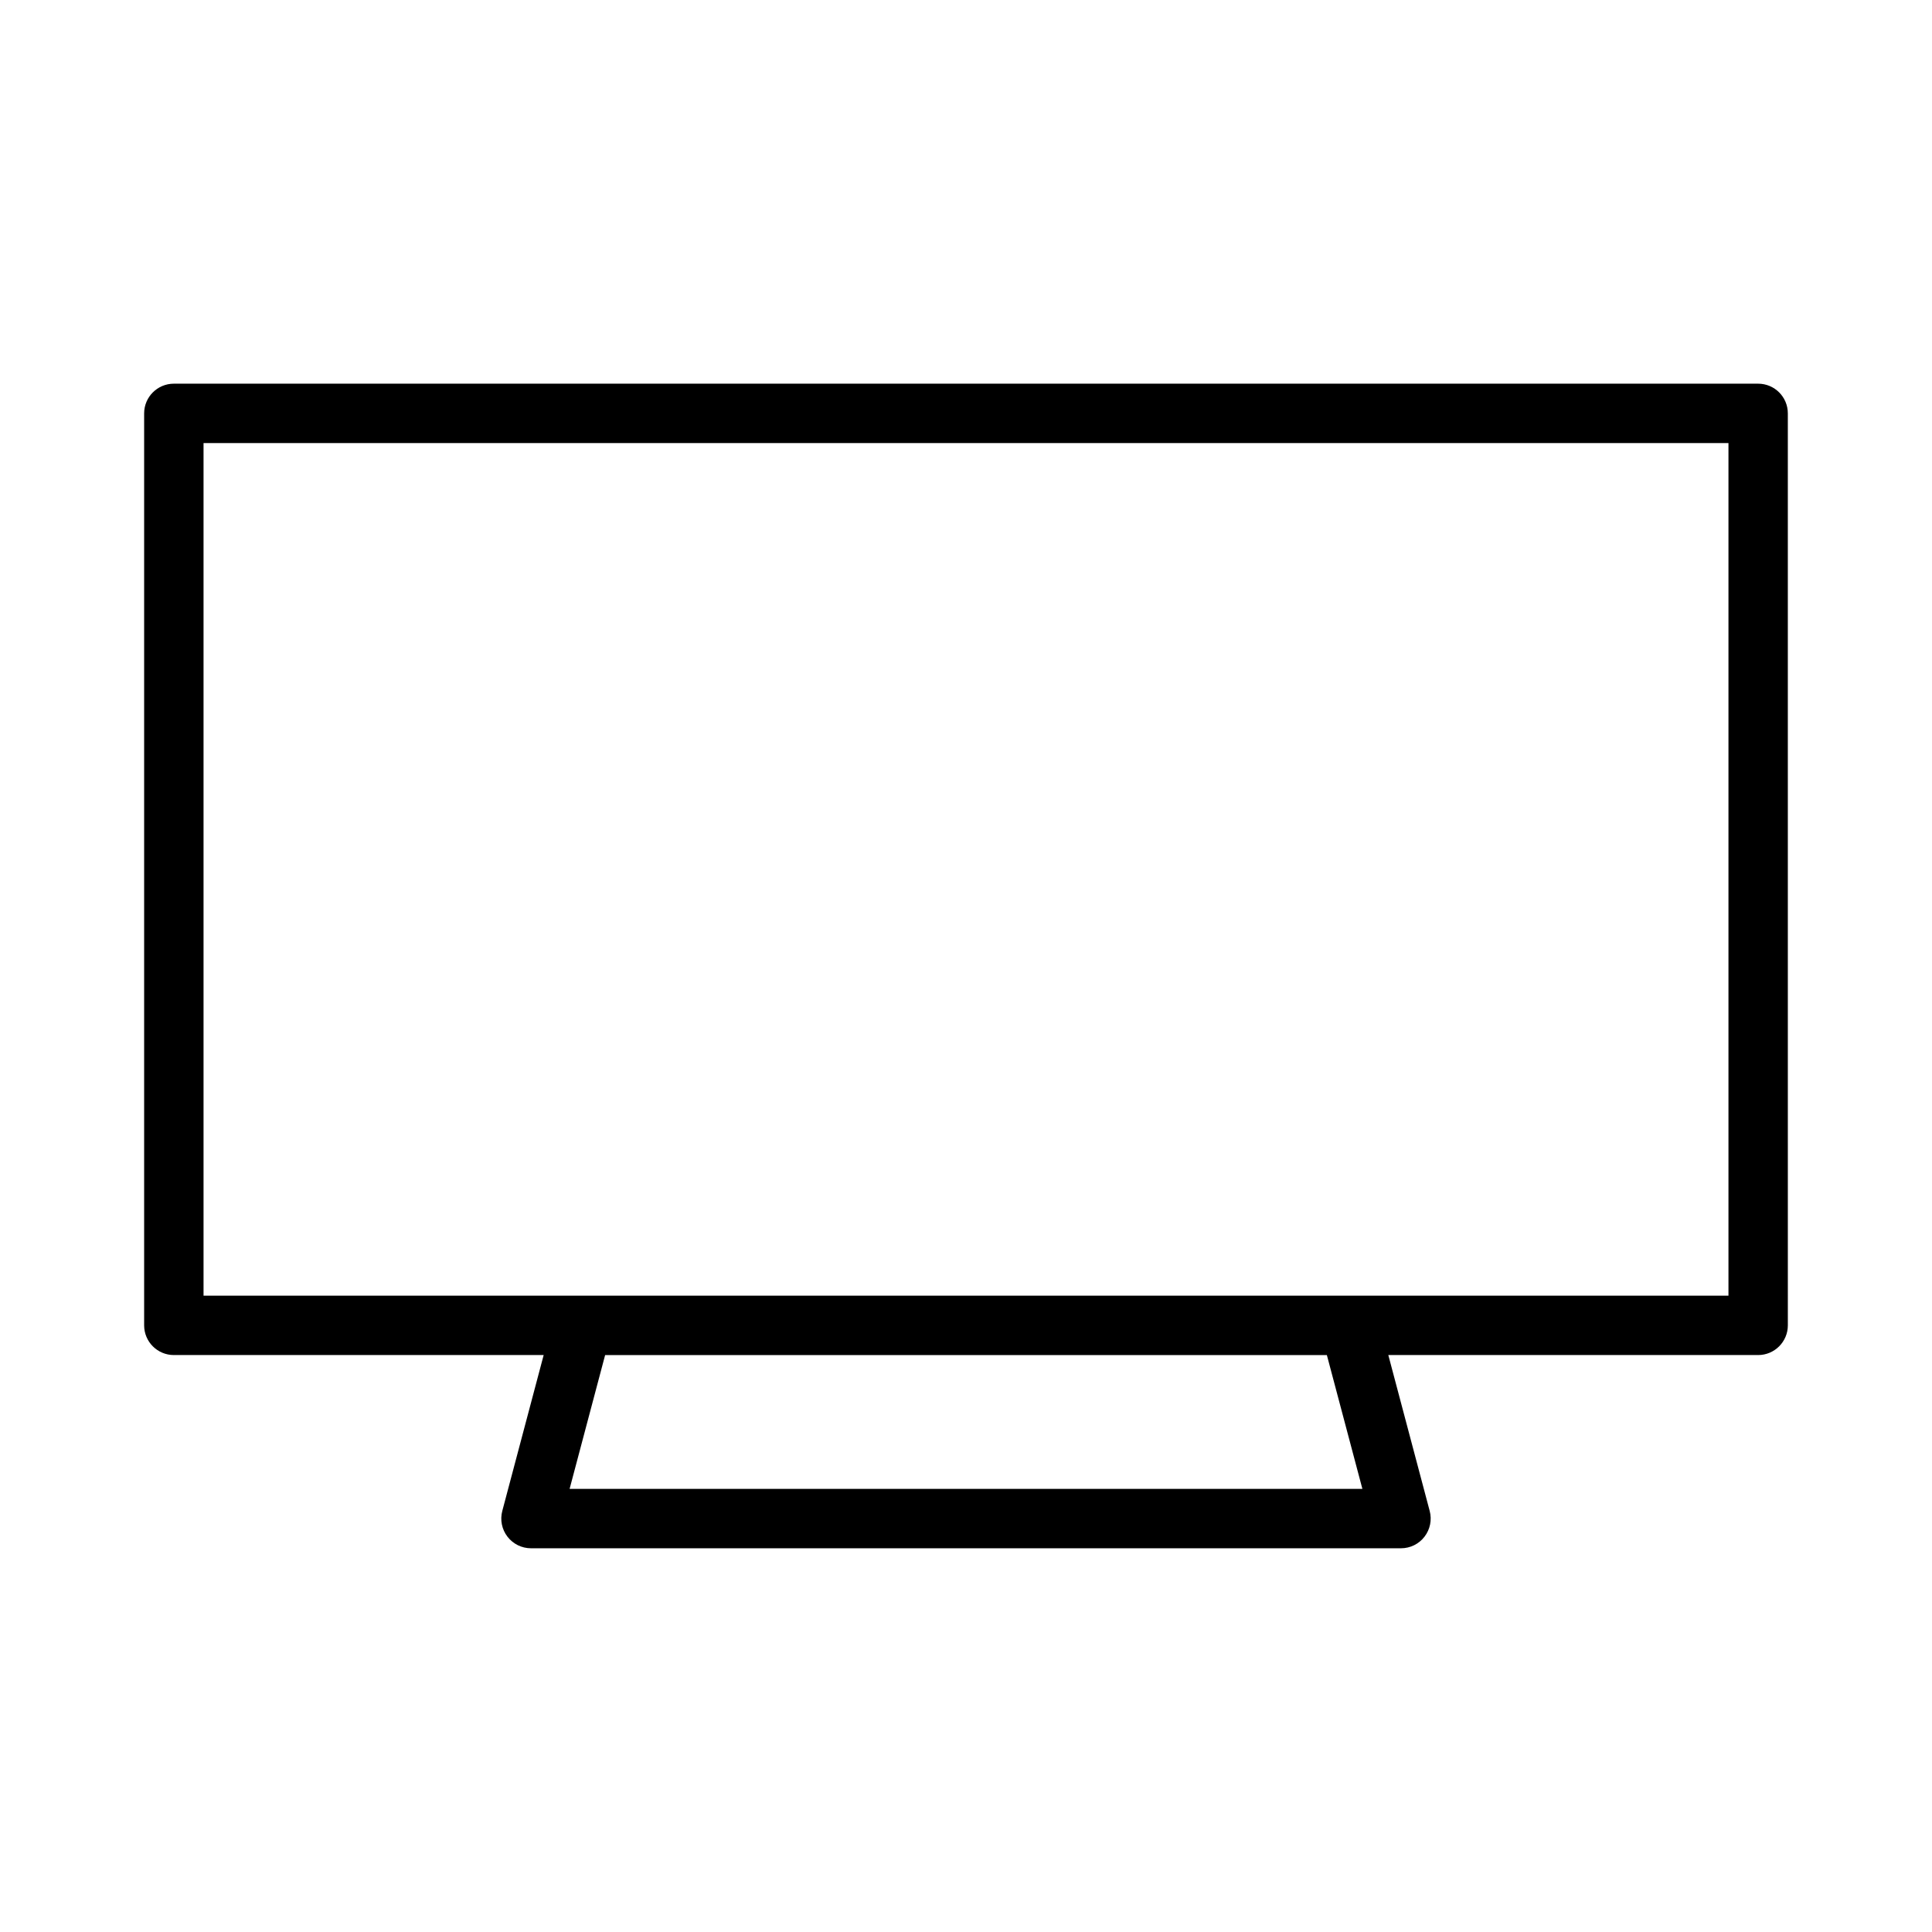
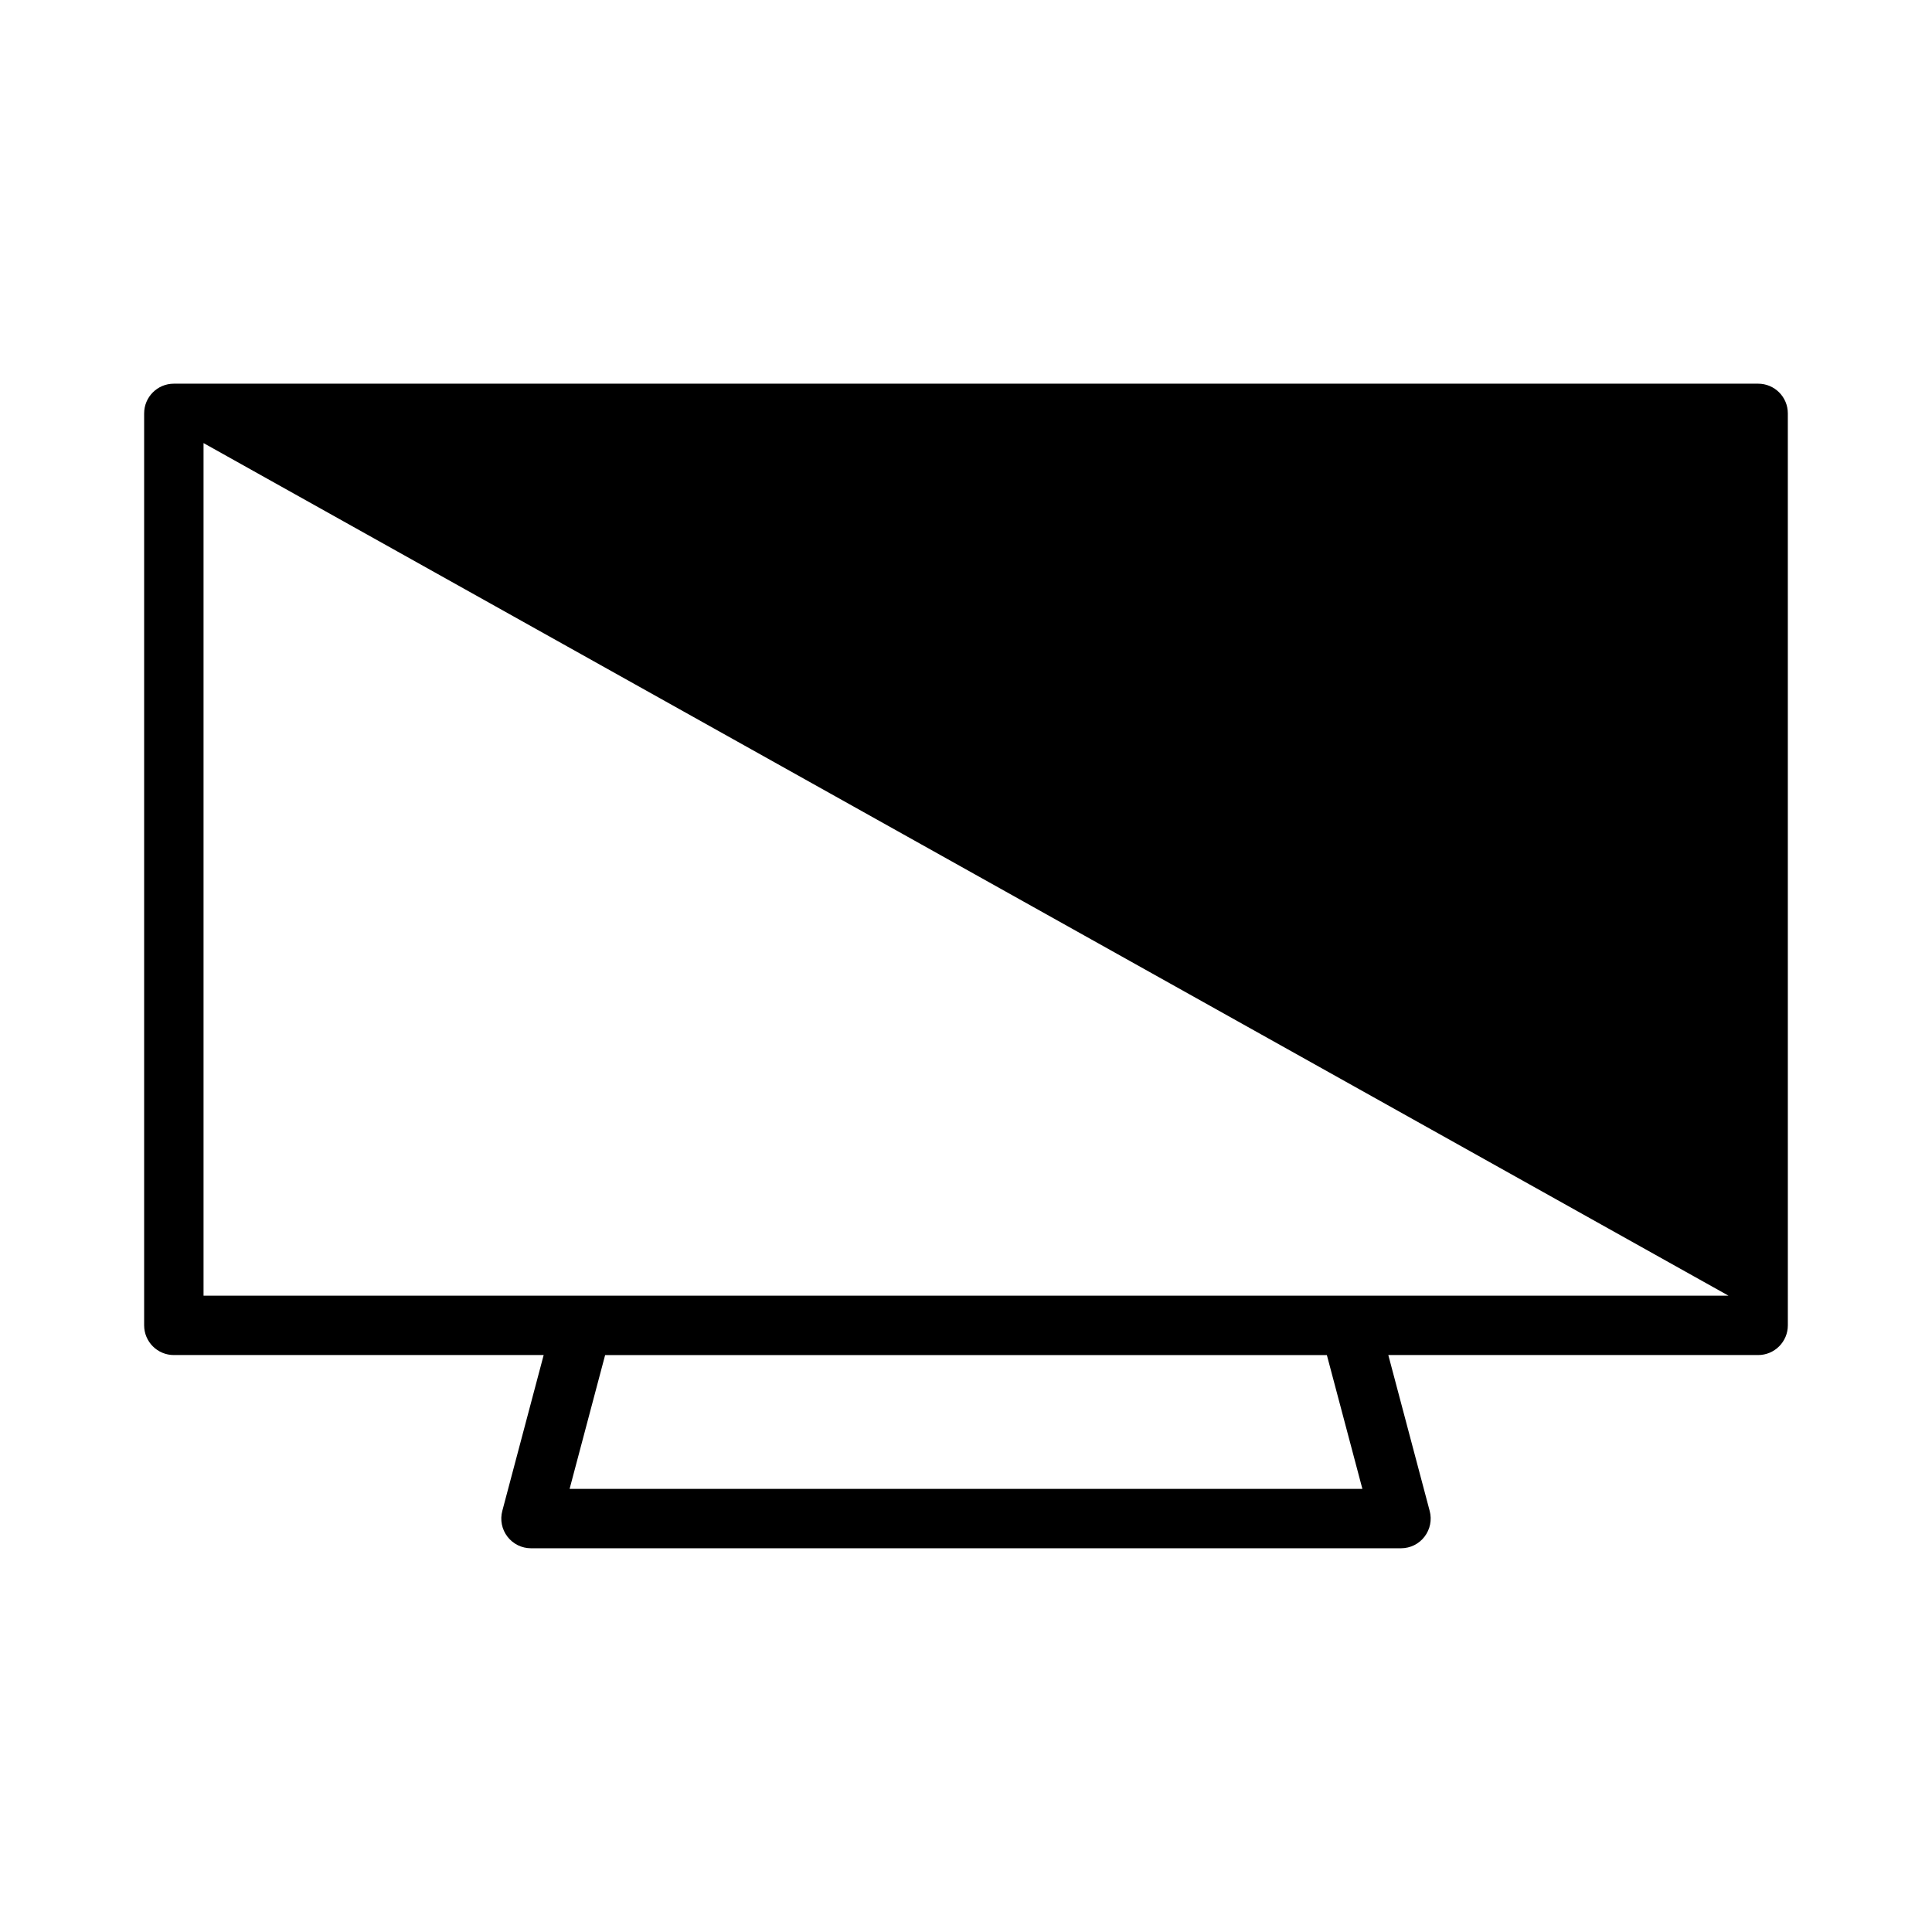
<svg xmlns="http://www.w3.org/2000/svg" fill="#000000" width="800px" height="800px" version="1.1" viewBox="144 144 512 512">
-   <path d="m609.93 245.68h-419.86c-4.344 0-7.871 3.527-7.871 7.871v241.68c0 4.344 3.527 7.871 7.871 7.871h98.008l-10.965 41.312c-0.629 2.363-0.125 4.887 1.371 6.824 1.488 1.938 3.793 3.07 6.234 3.07h230.56c2.449 0 4.754-1.133 6.234-3.07 1.488-1.938 2-4.457 1.371-6.824l-10.965-41.312h98.008c4.344 0 7.871-3.527 7.871-7.871l-0.004-241.68c0.008-4.344-3.519-7.871-7.863-7.871zm-314.98 292.89 9.414-35.457h191.27l9.414 35.457zm307.11-51.207h-404.12v-225.94h404.12z" />
+   <path d="m609.93 245.68h-419.86c-4.344 0-7.871 3.527-7.871 7.871v241.68c0 4.344 3.527 7.871 7.871 7.871h98.008l-10.965 41.312c-0.629 2.363-0.125 4.887 1.371 6.824 1.488 1.938 3.793 3.07 6.234 3.07h230.56c2.449 0 4.754-1.133 6.234-3.07 1.488-1.938 2-4.457 1.371-6.824l-10.965-41.312h98.008c4.344 0 7.871-3.527 7.871-7.871l-0.004-241.68c0.008-4.344-3.519-7.871-7.863-7.871zm-314.98 292.89 9.414-35.457h191.27l9.414 35.457zm307.11-51.207h-404.12v-225.94z" />
</svg>